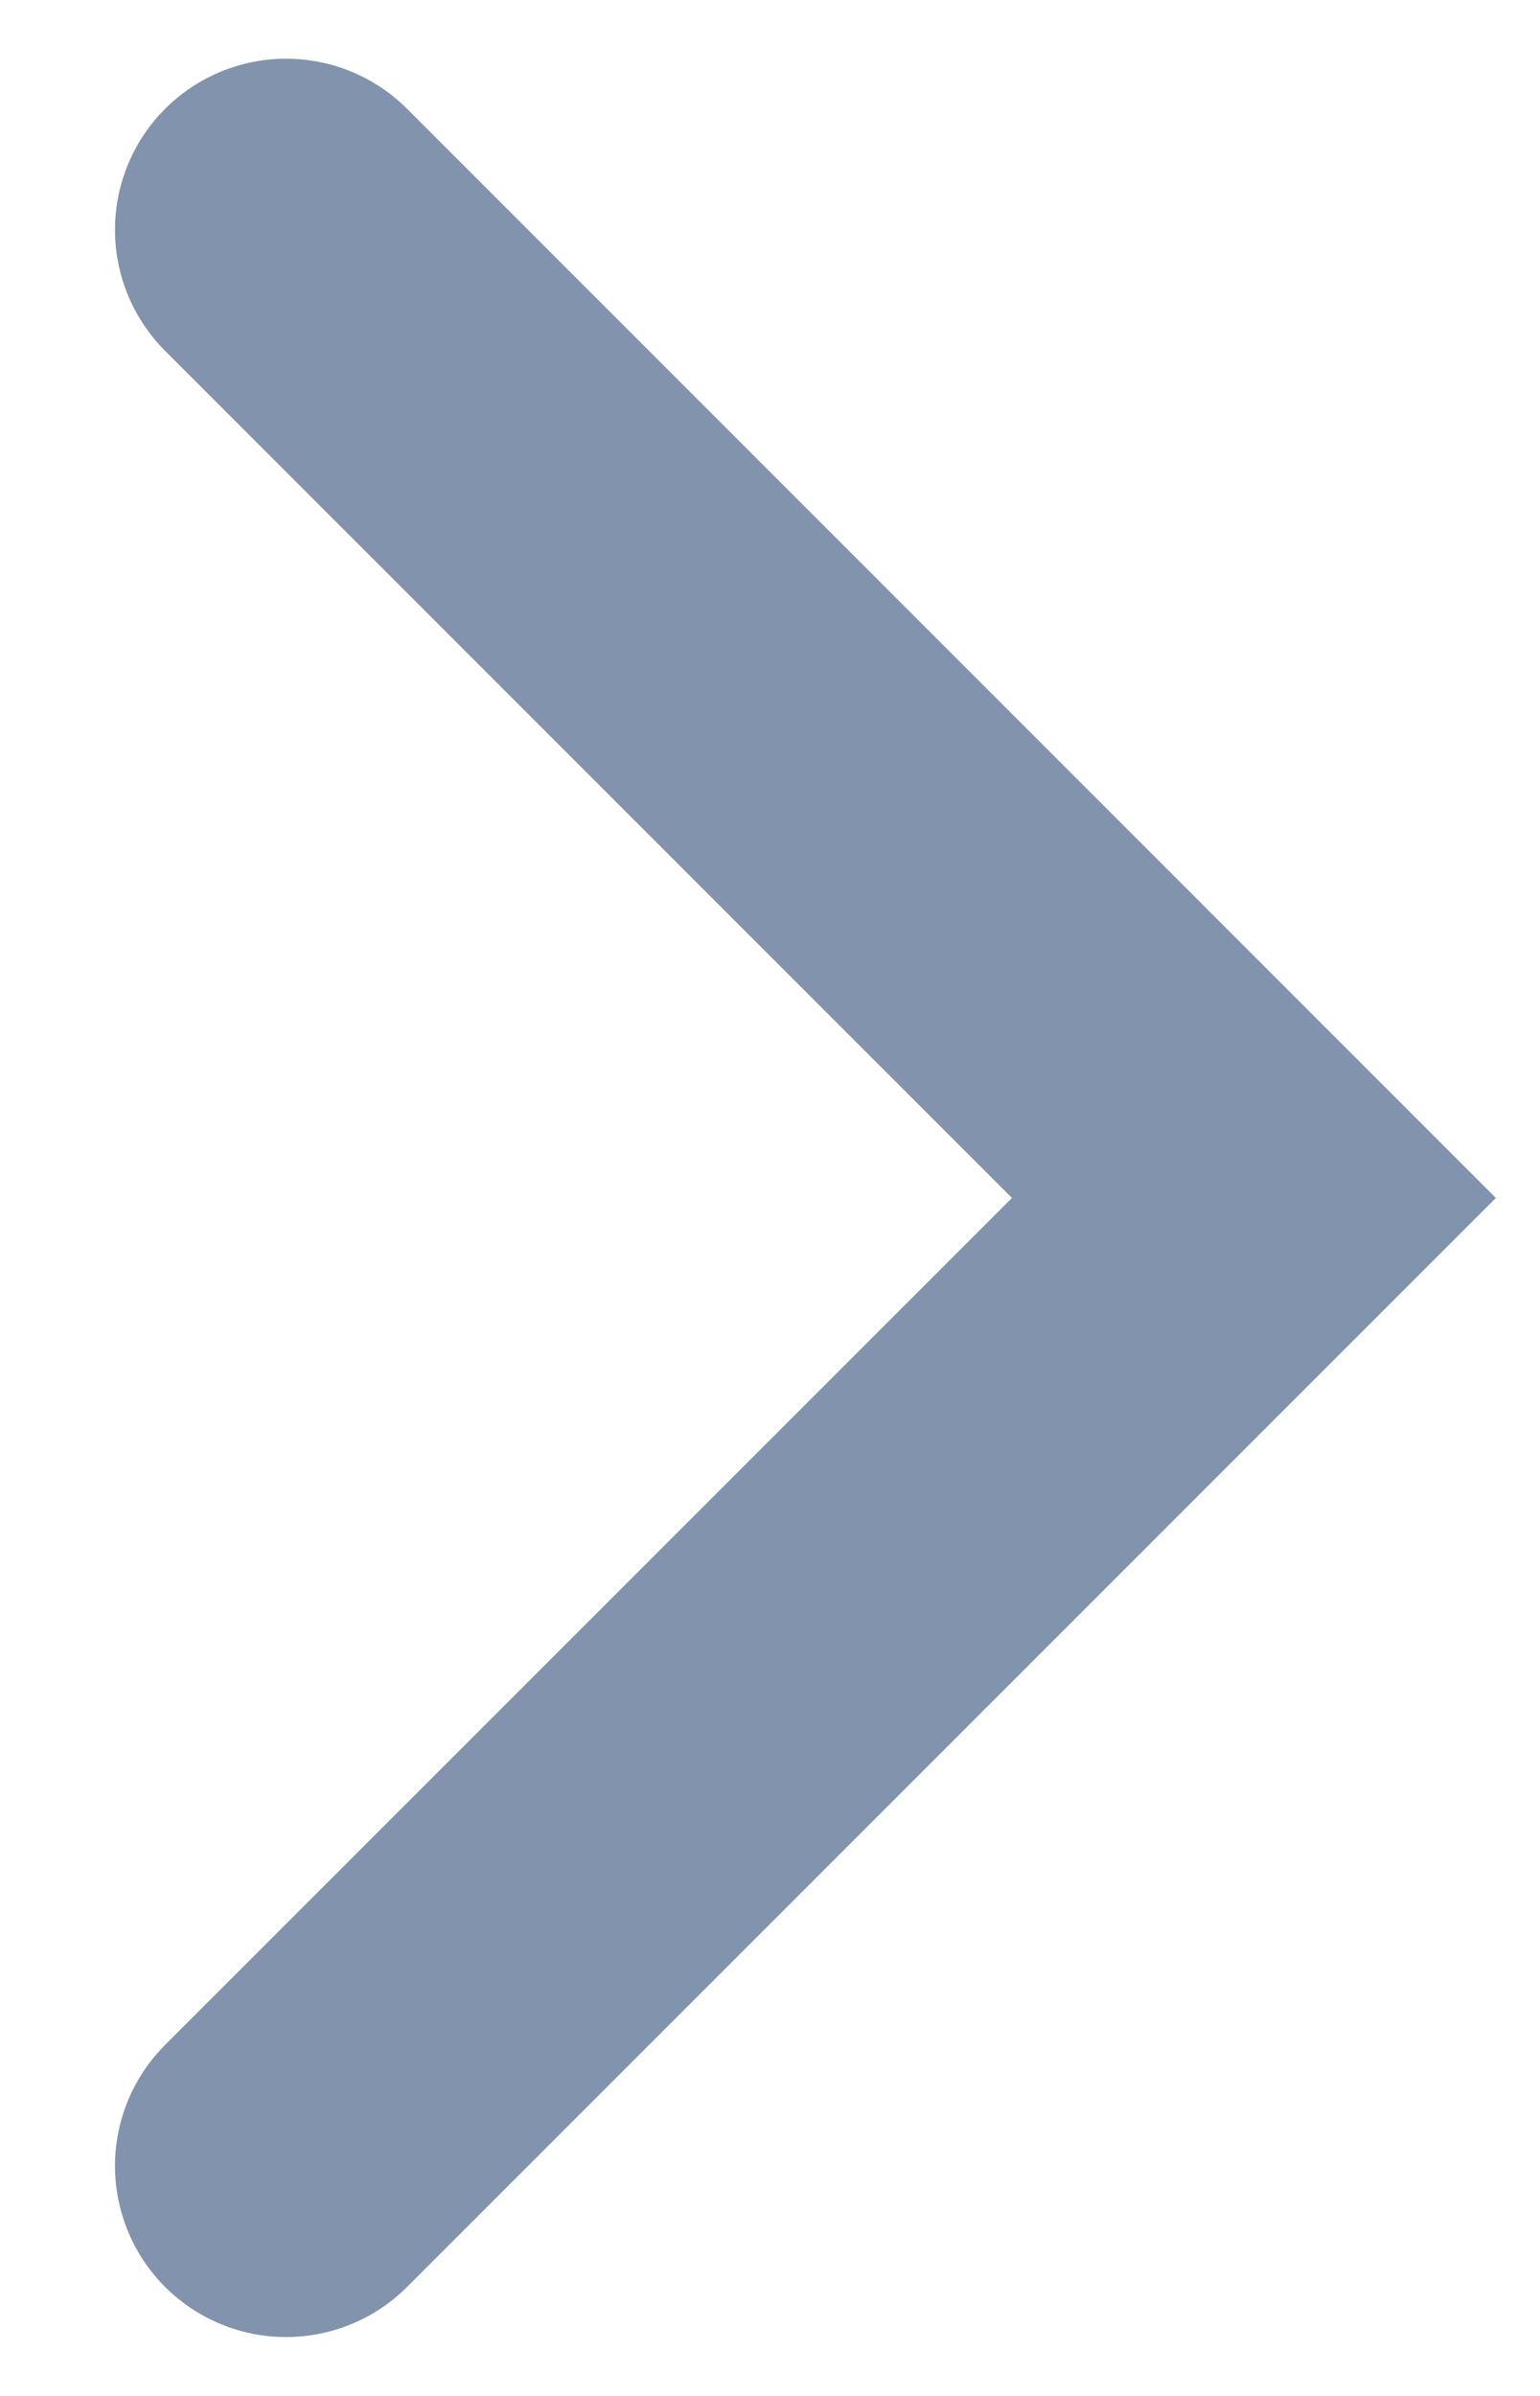
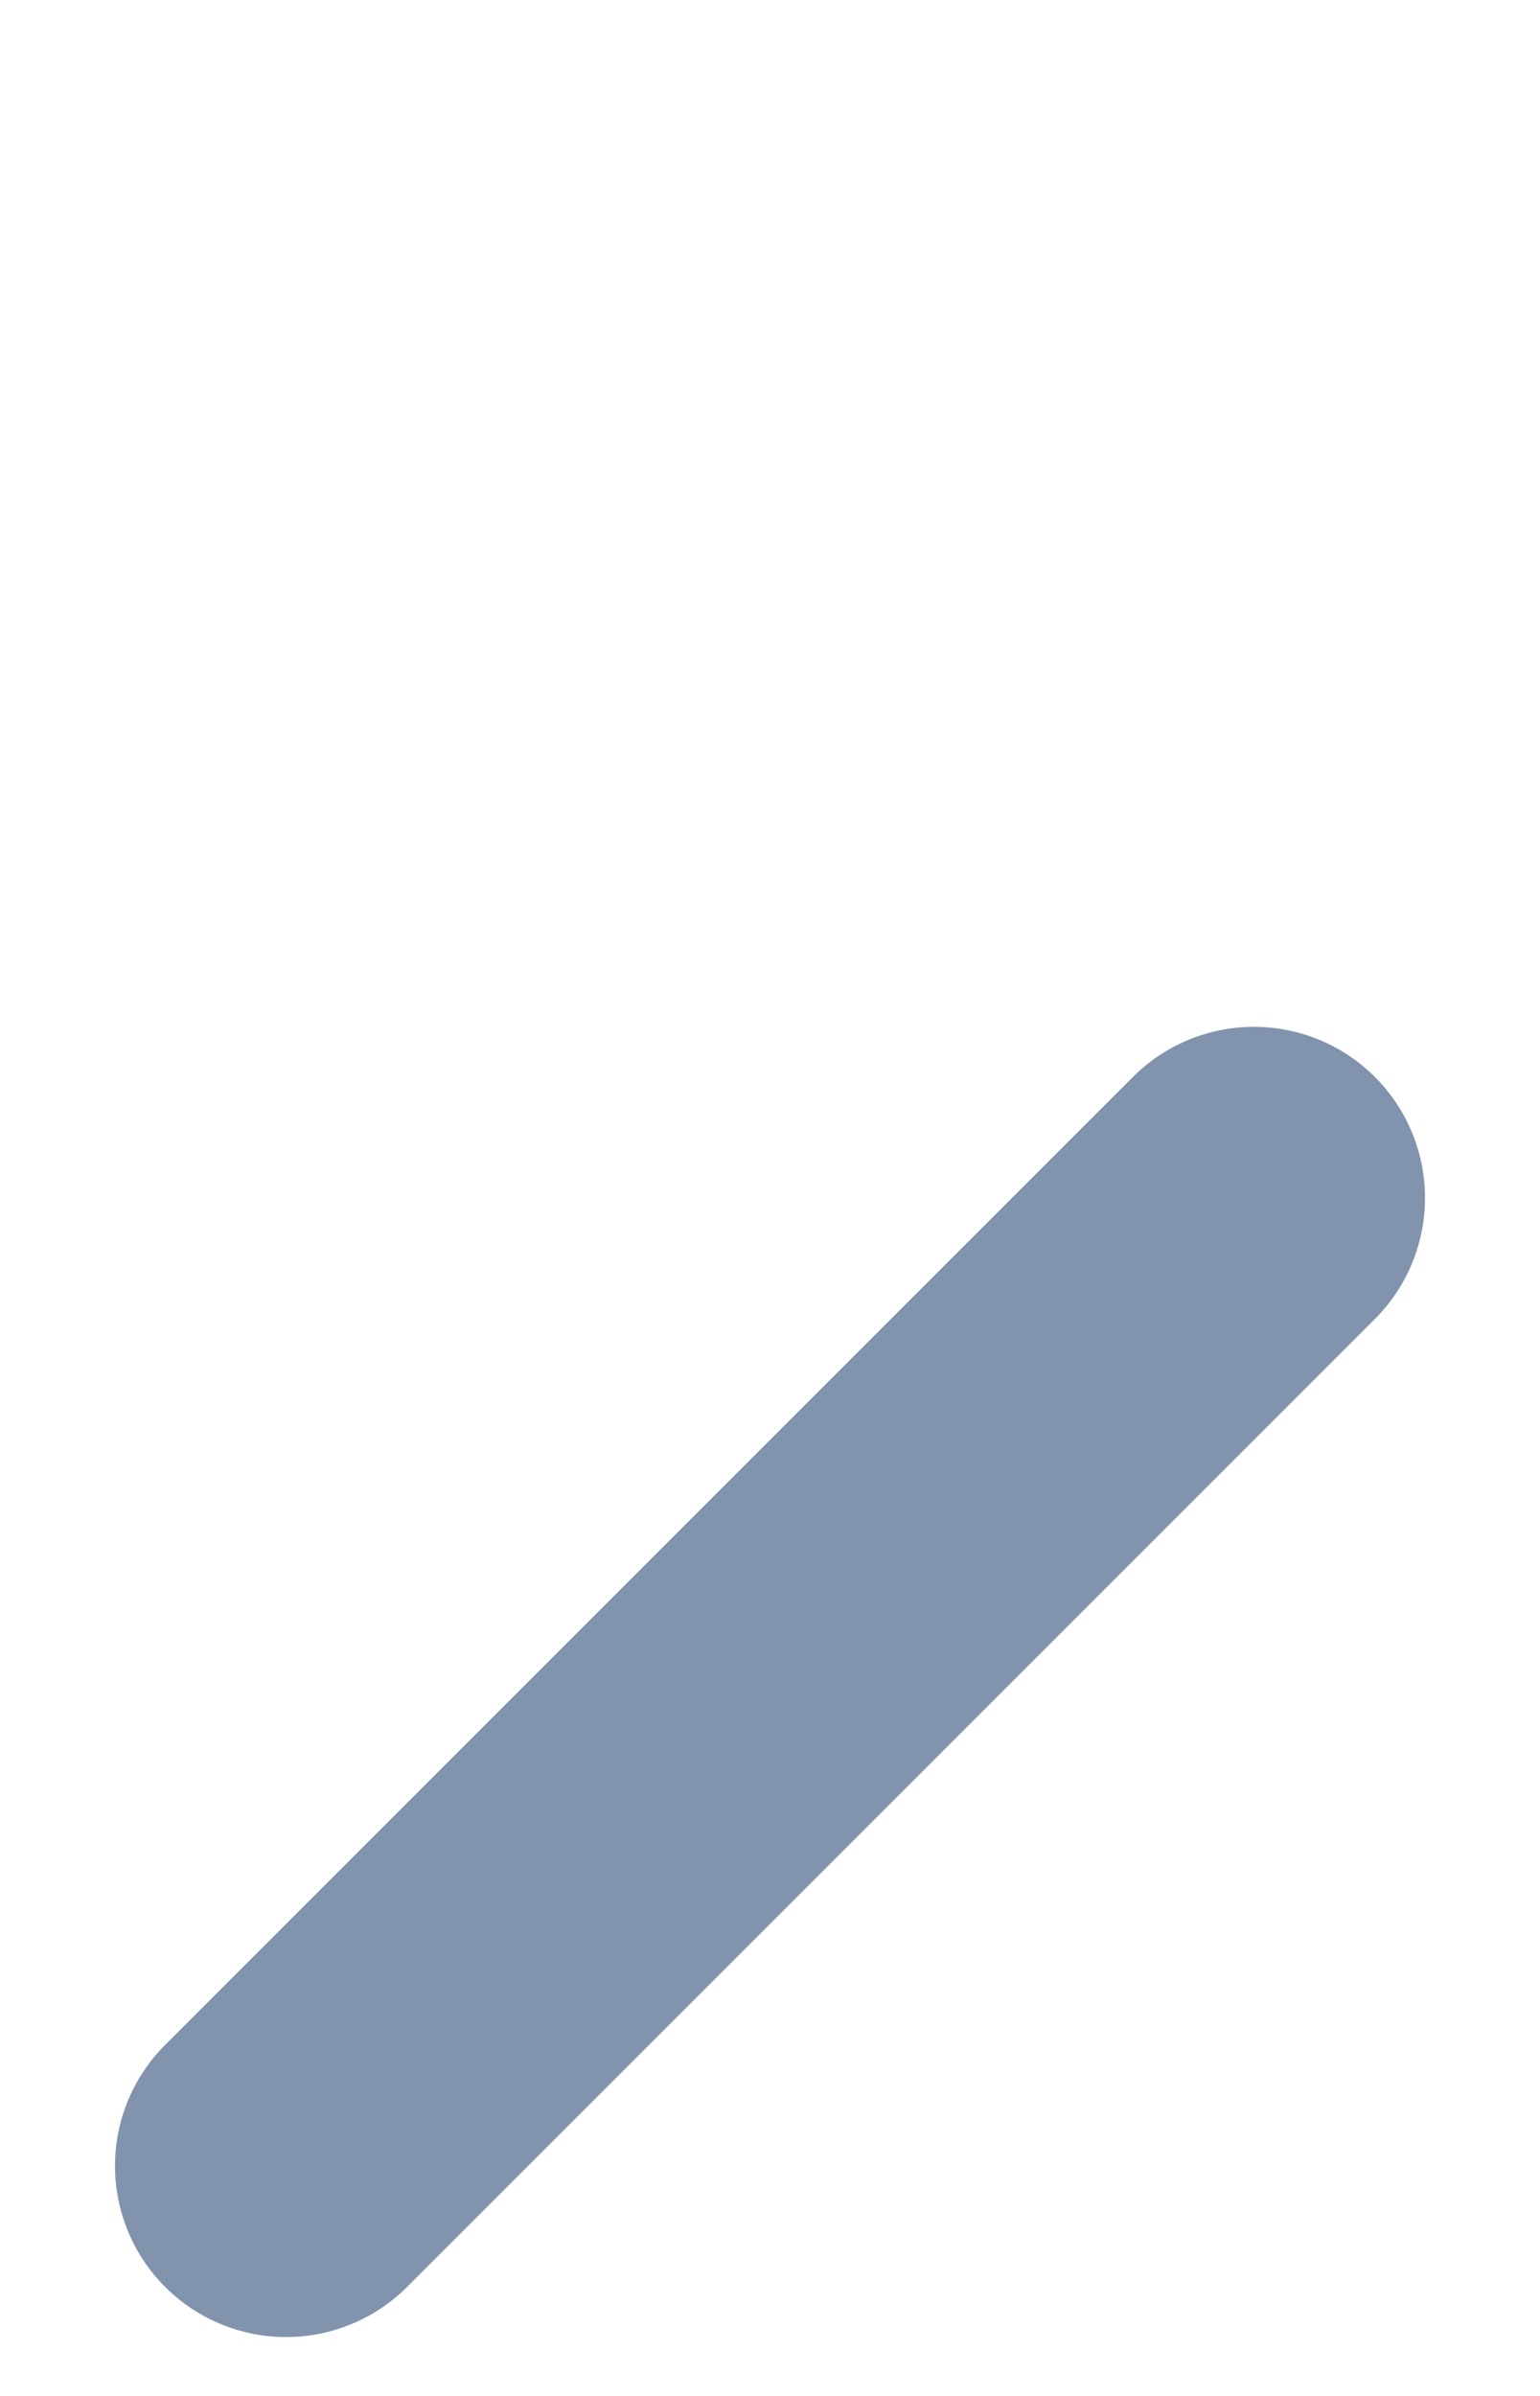
<svg xmlns="http://www.w3.org/2000/svg" width="9" height="14" viewBox="0 0 9 14" fill="none">
-   <path d="M1.672 12.656L7.328 7L1.672 1.343" stroke="#8293AD" stroke-width="2" stroke-linecap="round" />
+   <path d="M1.672 12.656L7.328 7" stroke="#8293AD" stroke-width="2" stroke-linecap="round" />
</svg>